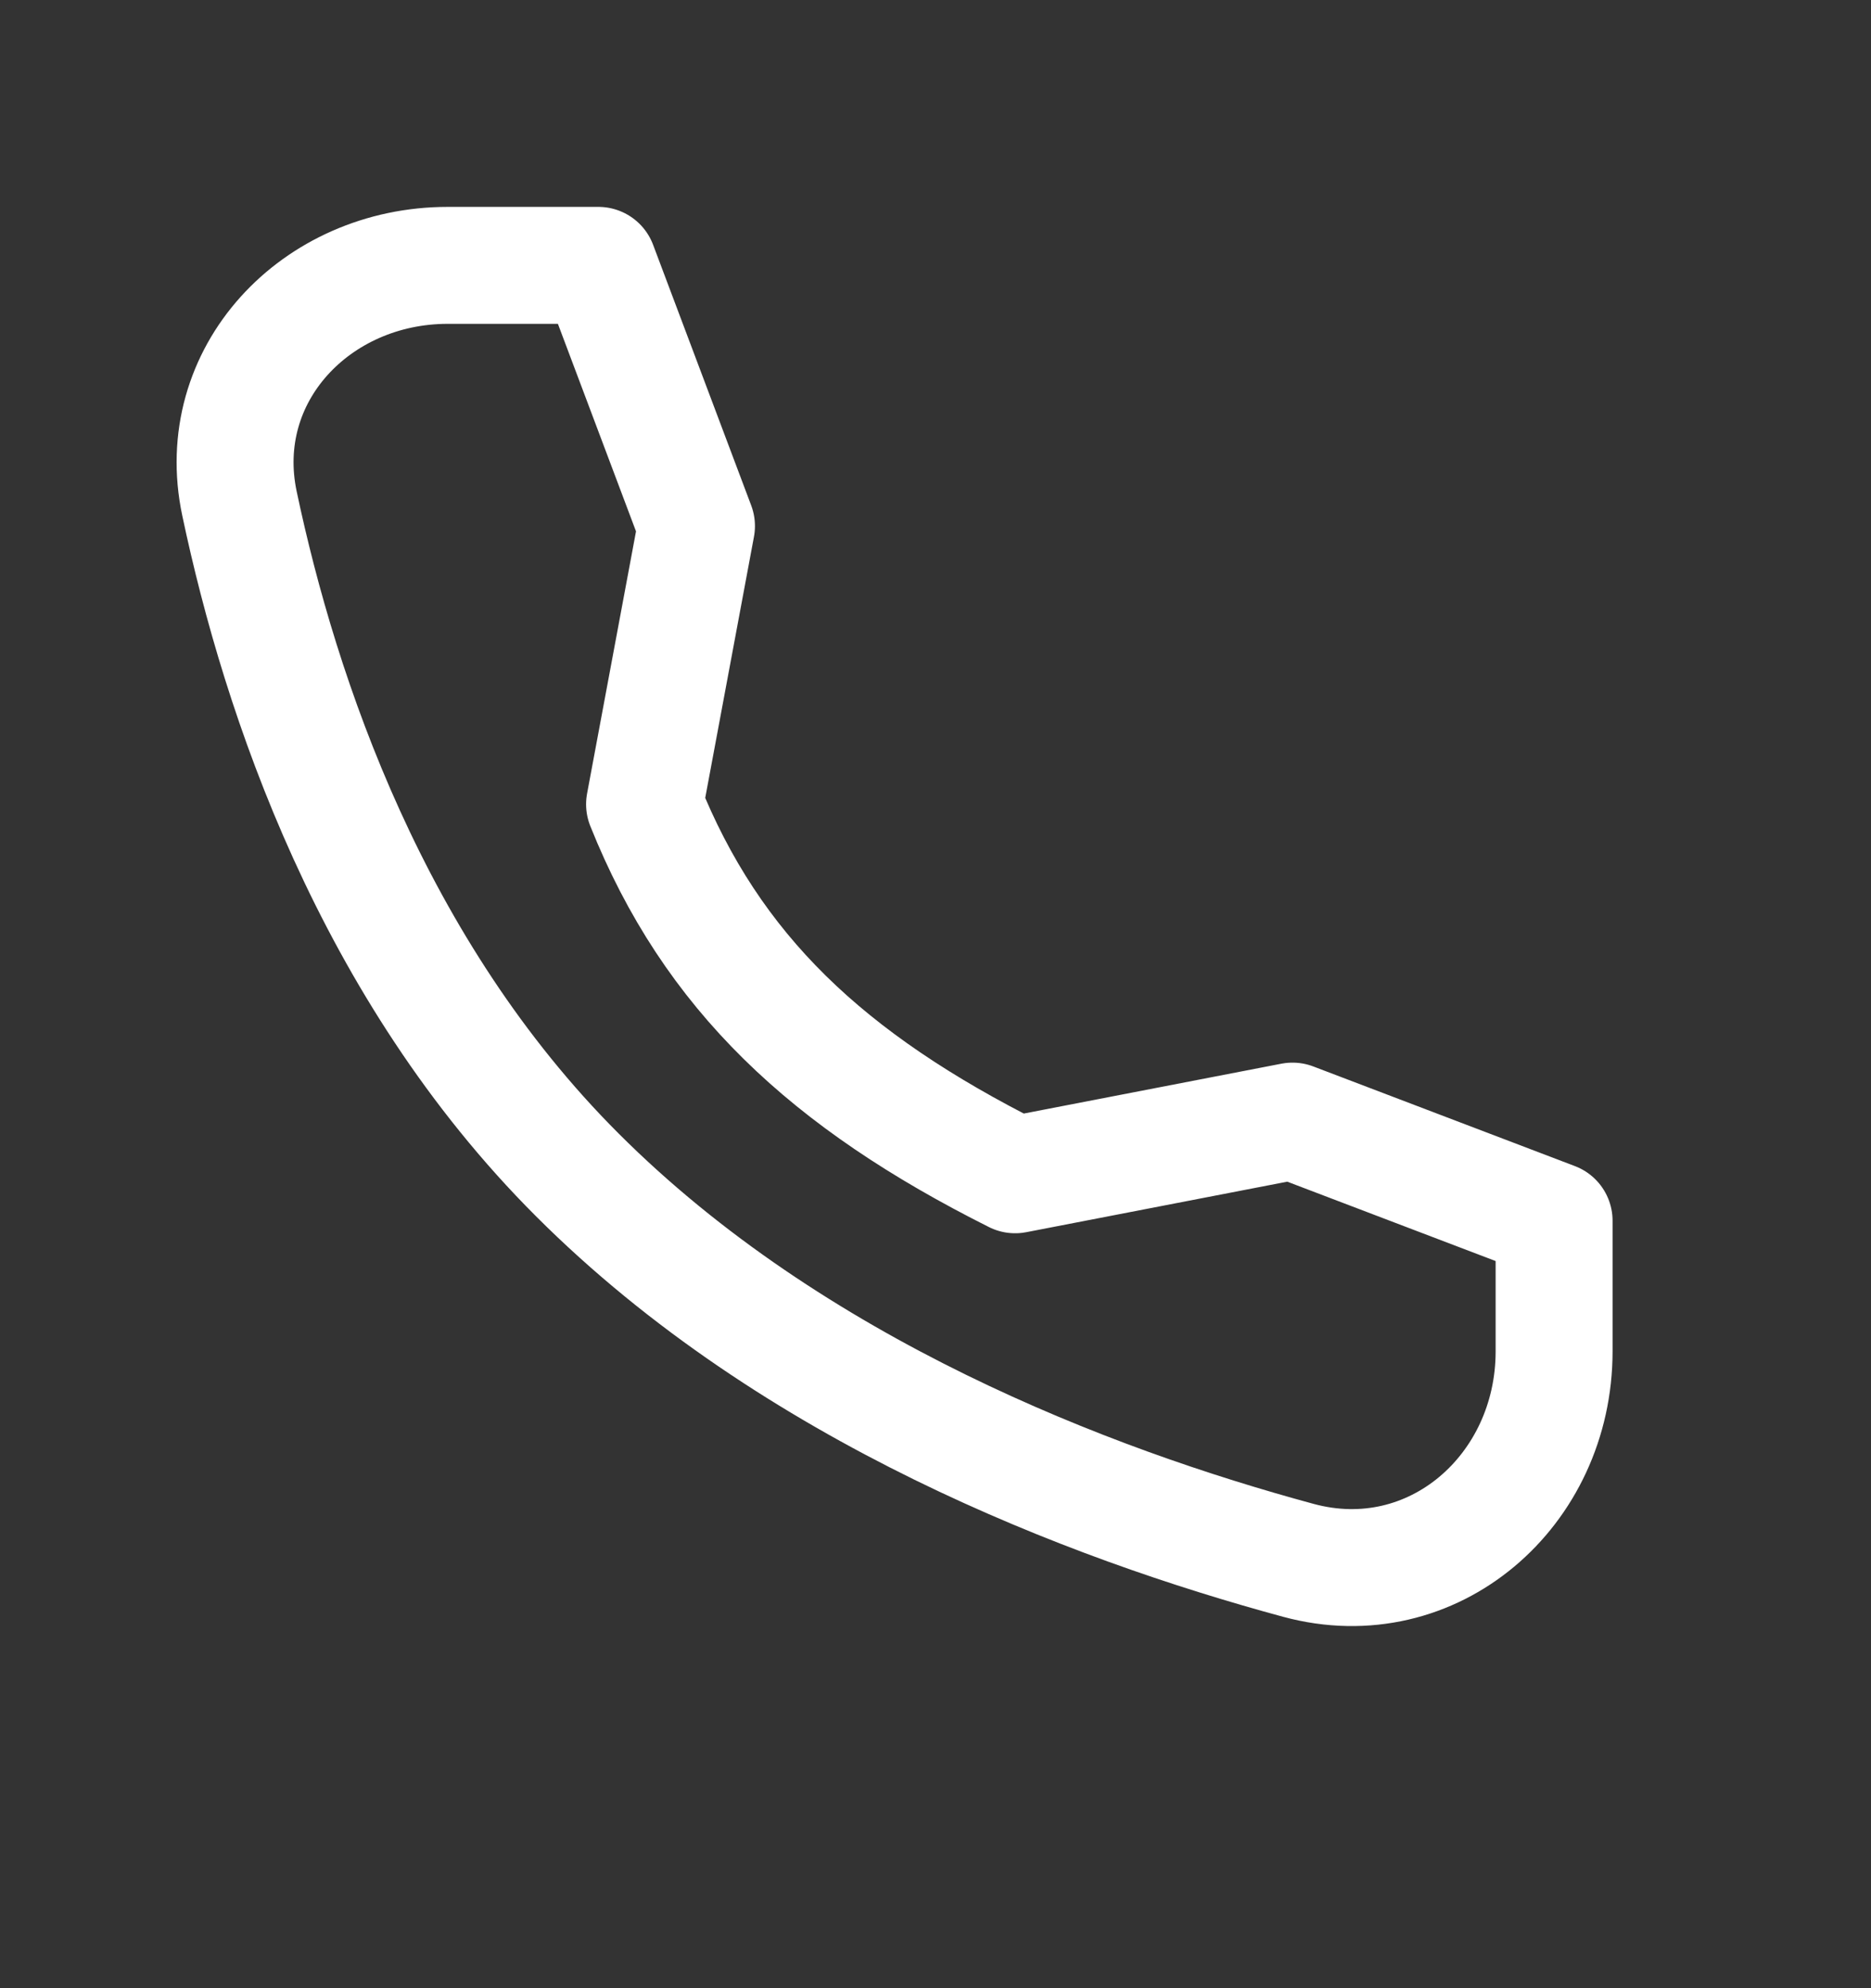
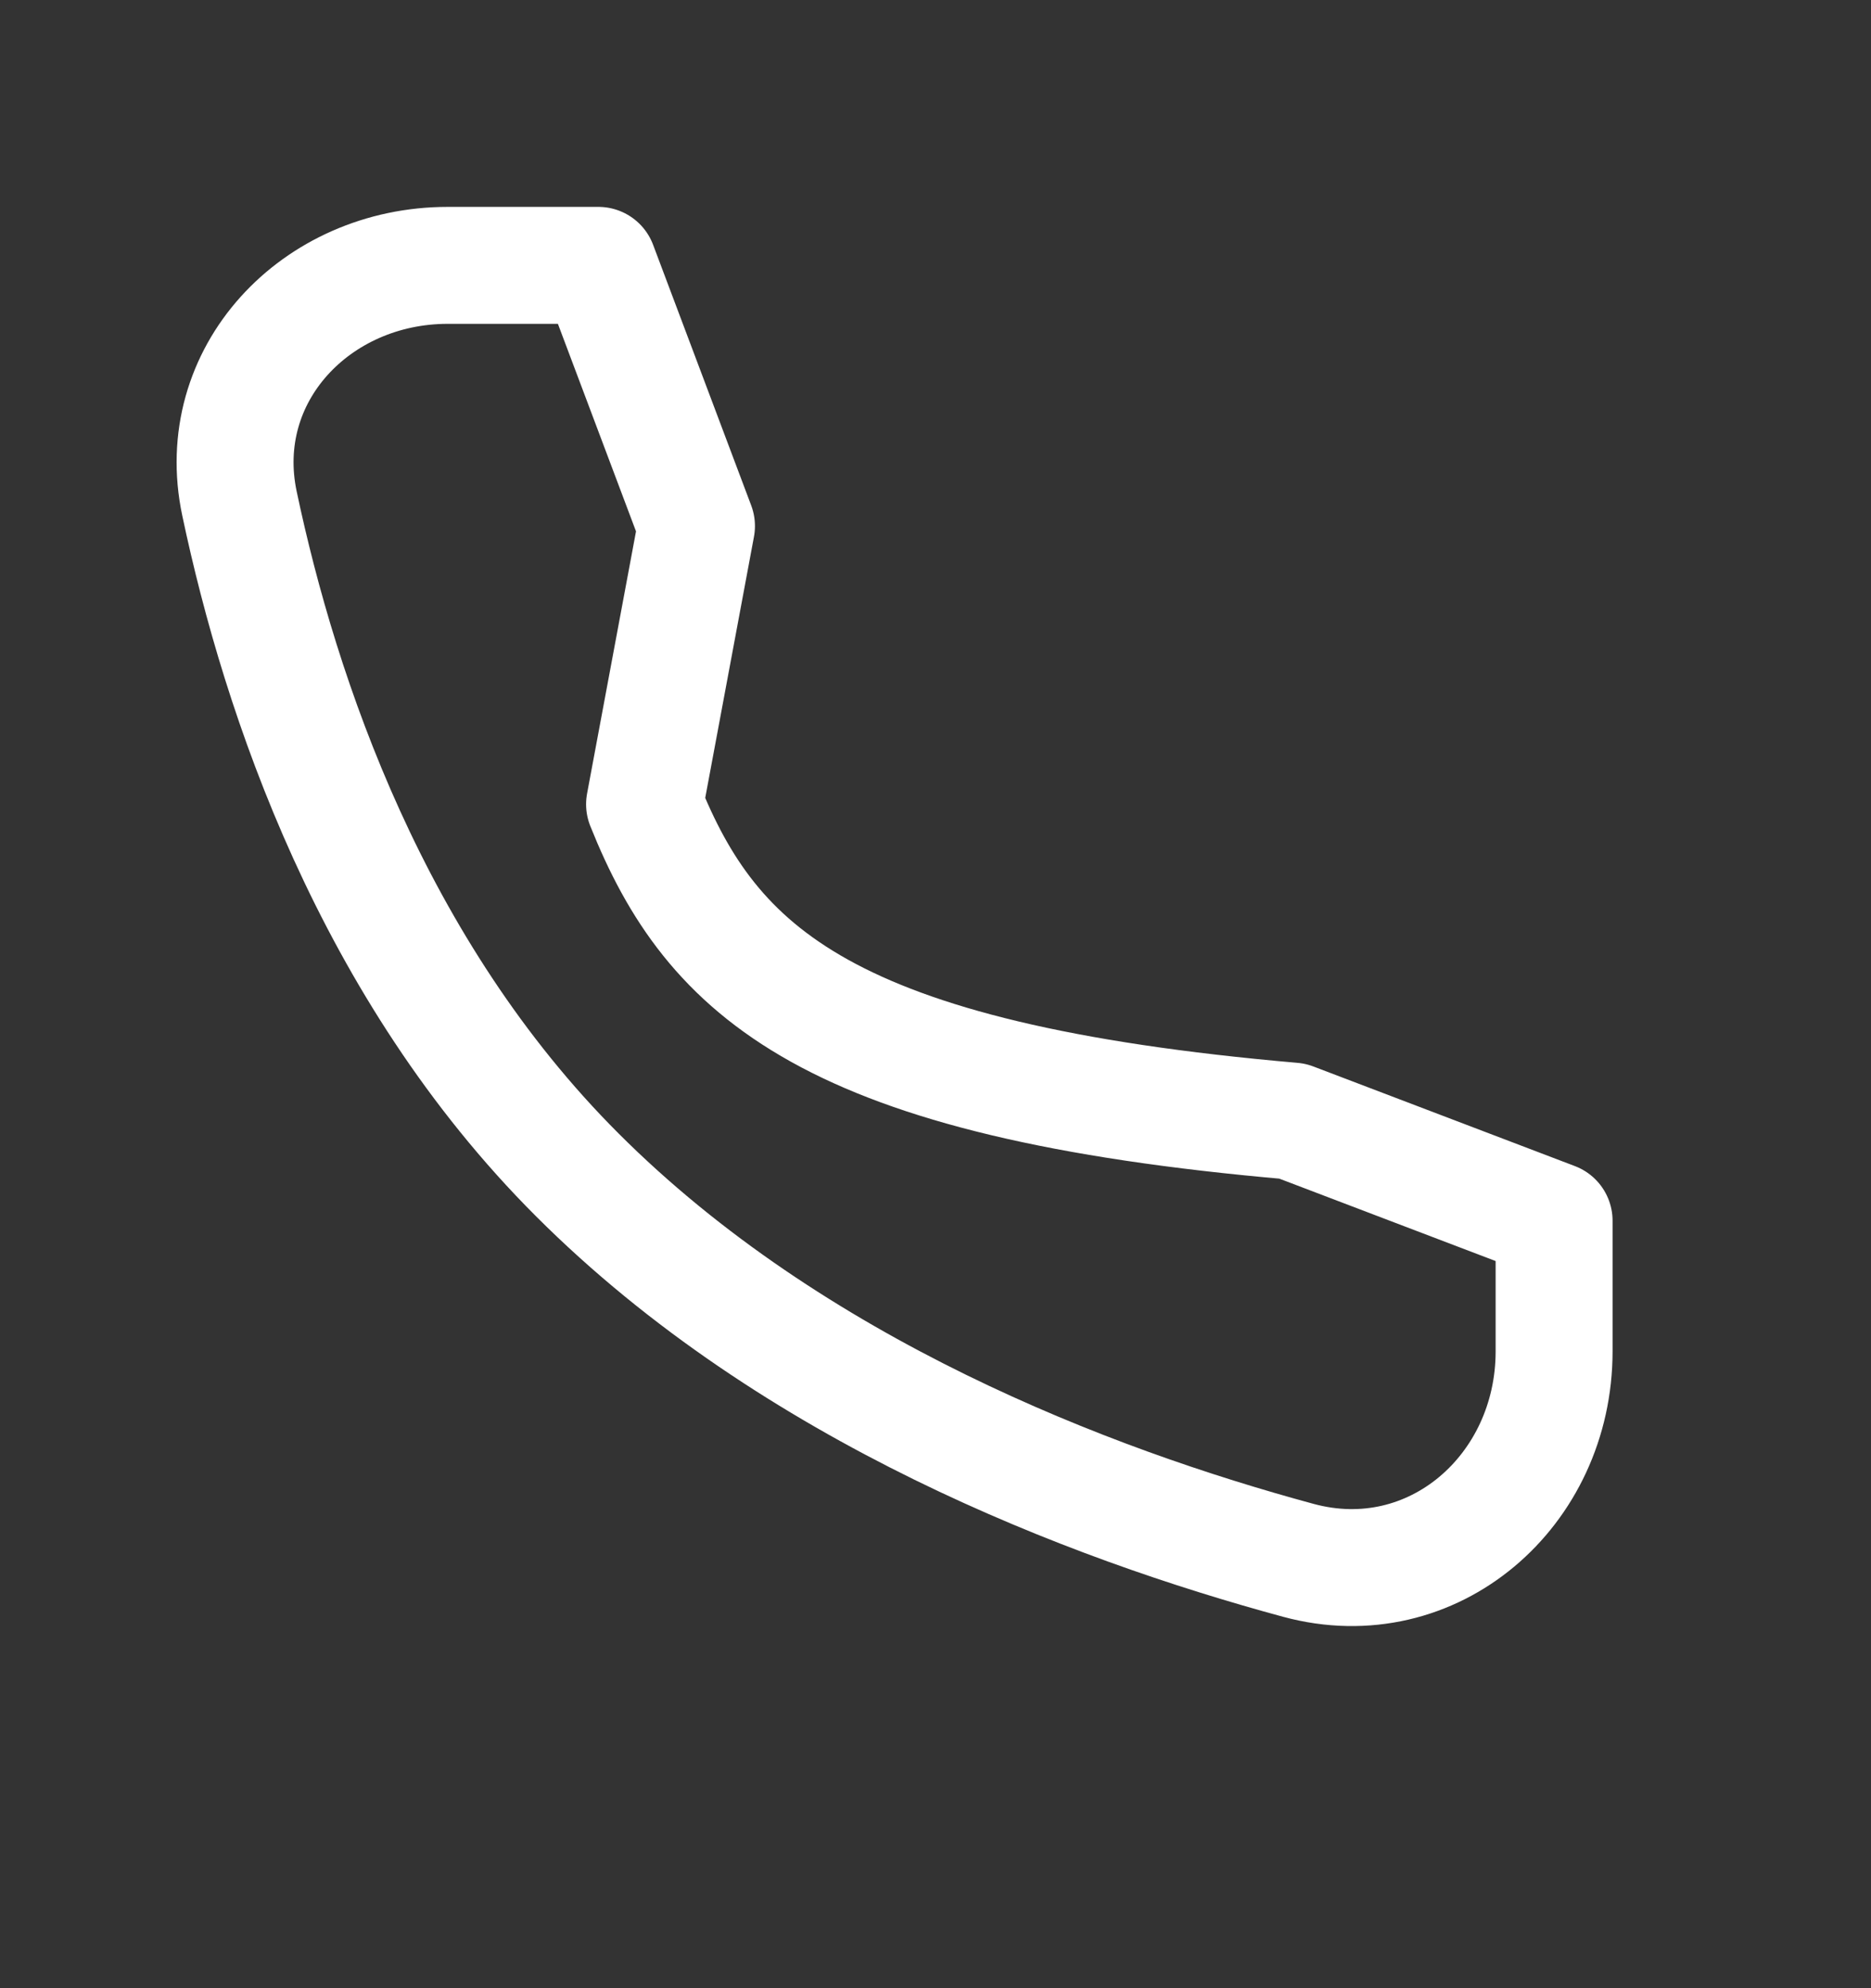
<svg xmlns="http://www.w3.org/2000/svg" width="16" height="17" viewBox="0 0 16 17" fill="none">
  <rect x="0" y="0" width="16" height="17" fill="#333333" stroke="none" />
-   <path d="M11.053 9.586L8.681 10.045C7.078 9.241 6.088 8.317 5.512 6.877L5.956 4.498L5.117 2.269L3.829 2.269C2.702 2.269 1.814 3.203 2.048 4.306C2.397 5.958 3.181 8.291 4.936 10.045C6.782 11.891 9.313 12.857 11.104 13.342C12.254 13.653 13.29 12.747 13.29 11.555L13.29 10.438L11.053 9.586Z" stroke="white" stroke-linecap="round" stroke-linejoin="round" />
+   <path d="M11.053 9.586C7.078 9.241 6.088 8.317 5.512 6.877L5.956 4.498L5.117 2.269L3.829 2.269C2.702 2.269 1.814 3.203 2.048 4.306C2.397 5.958 3.181 8.291 4.936 10.045C6.782 11.891 9.313 12.857 11.104 13.342C12.254 13.653 13.29 12.747 13.29 11.555L13.29 10.438L11.053 9.586Z" stroke="white" stroke-linecap="round" stroke-linejoin="round" />
</svg>